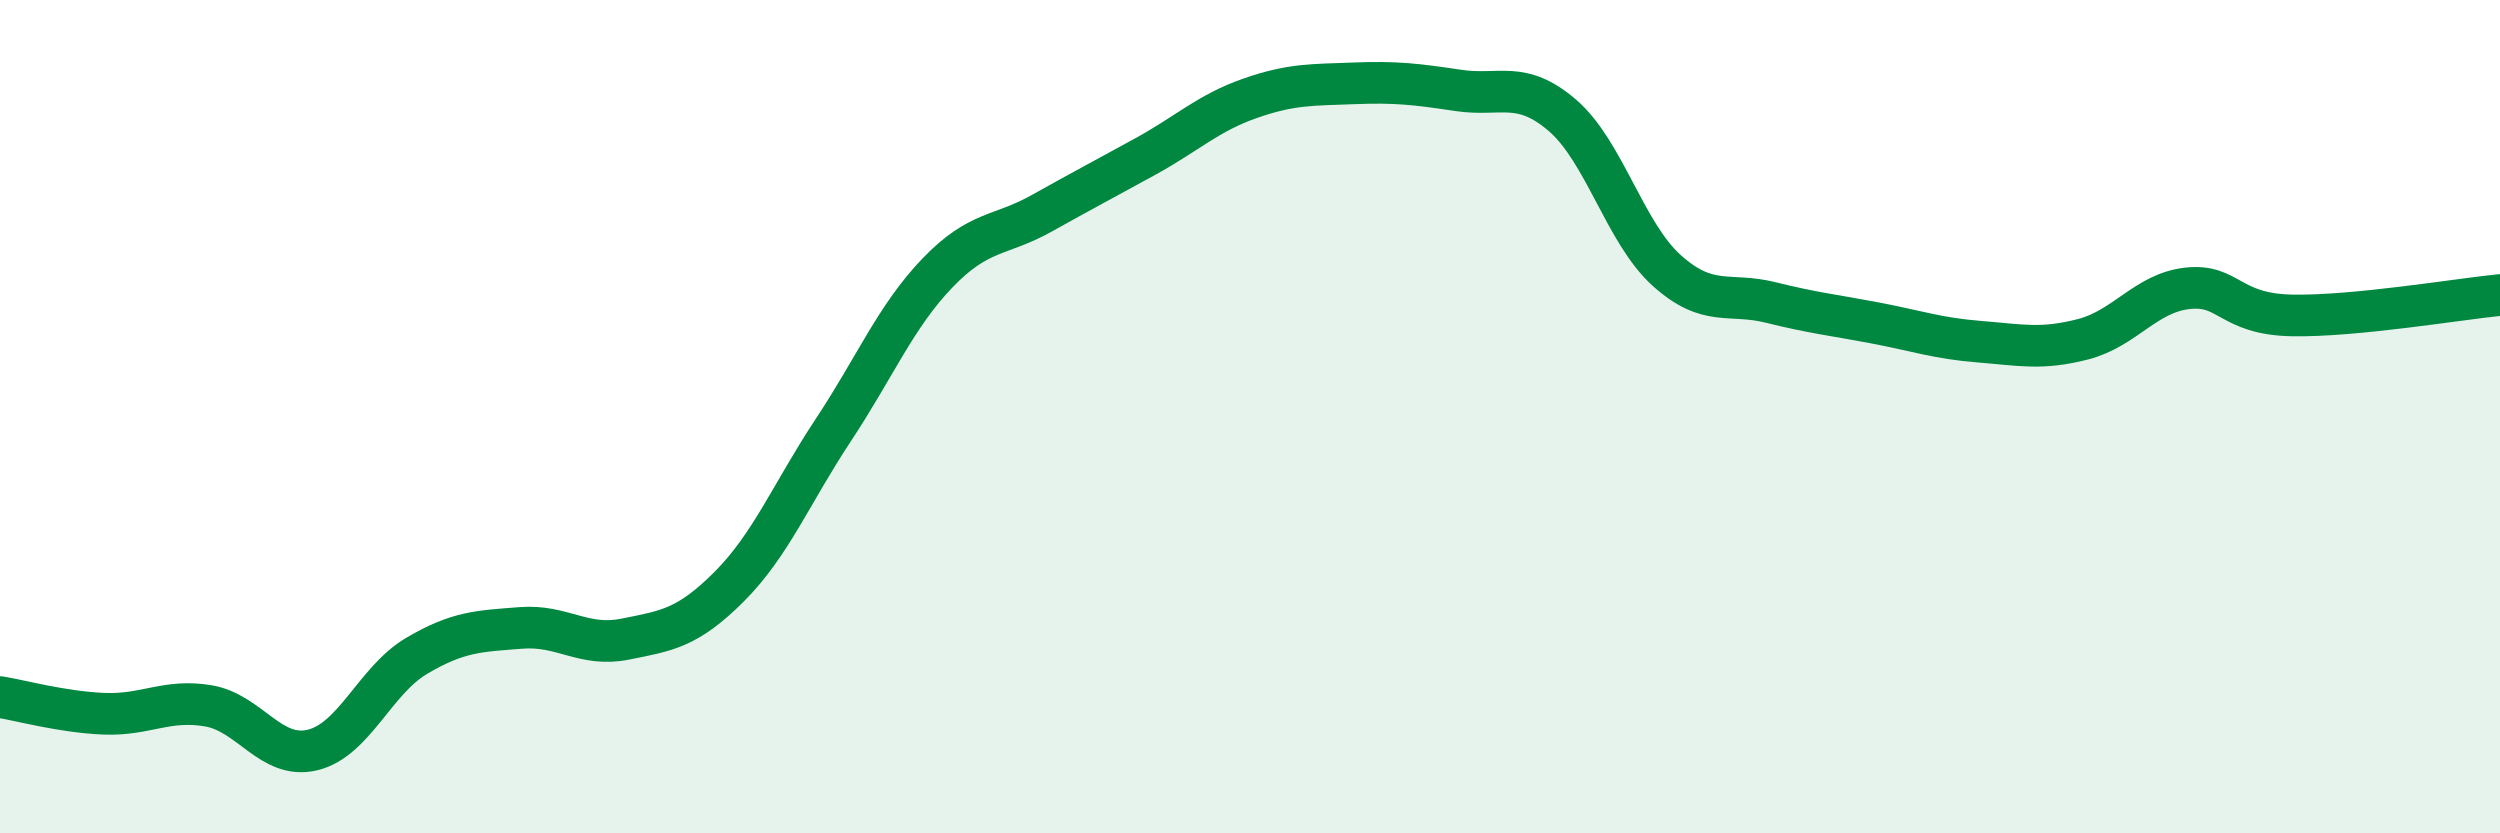
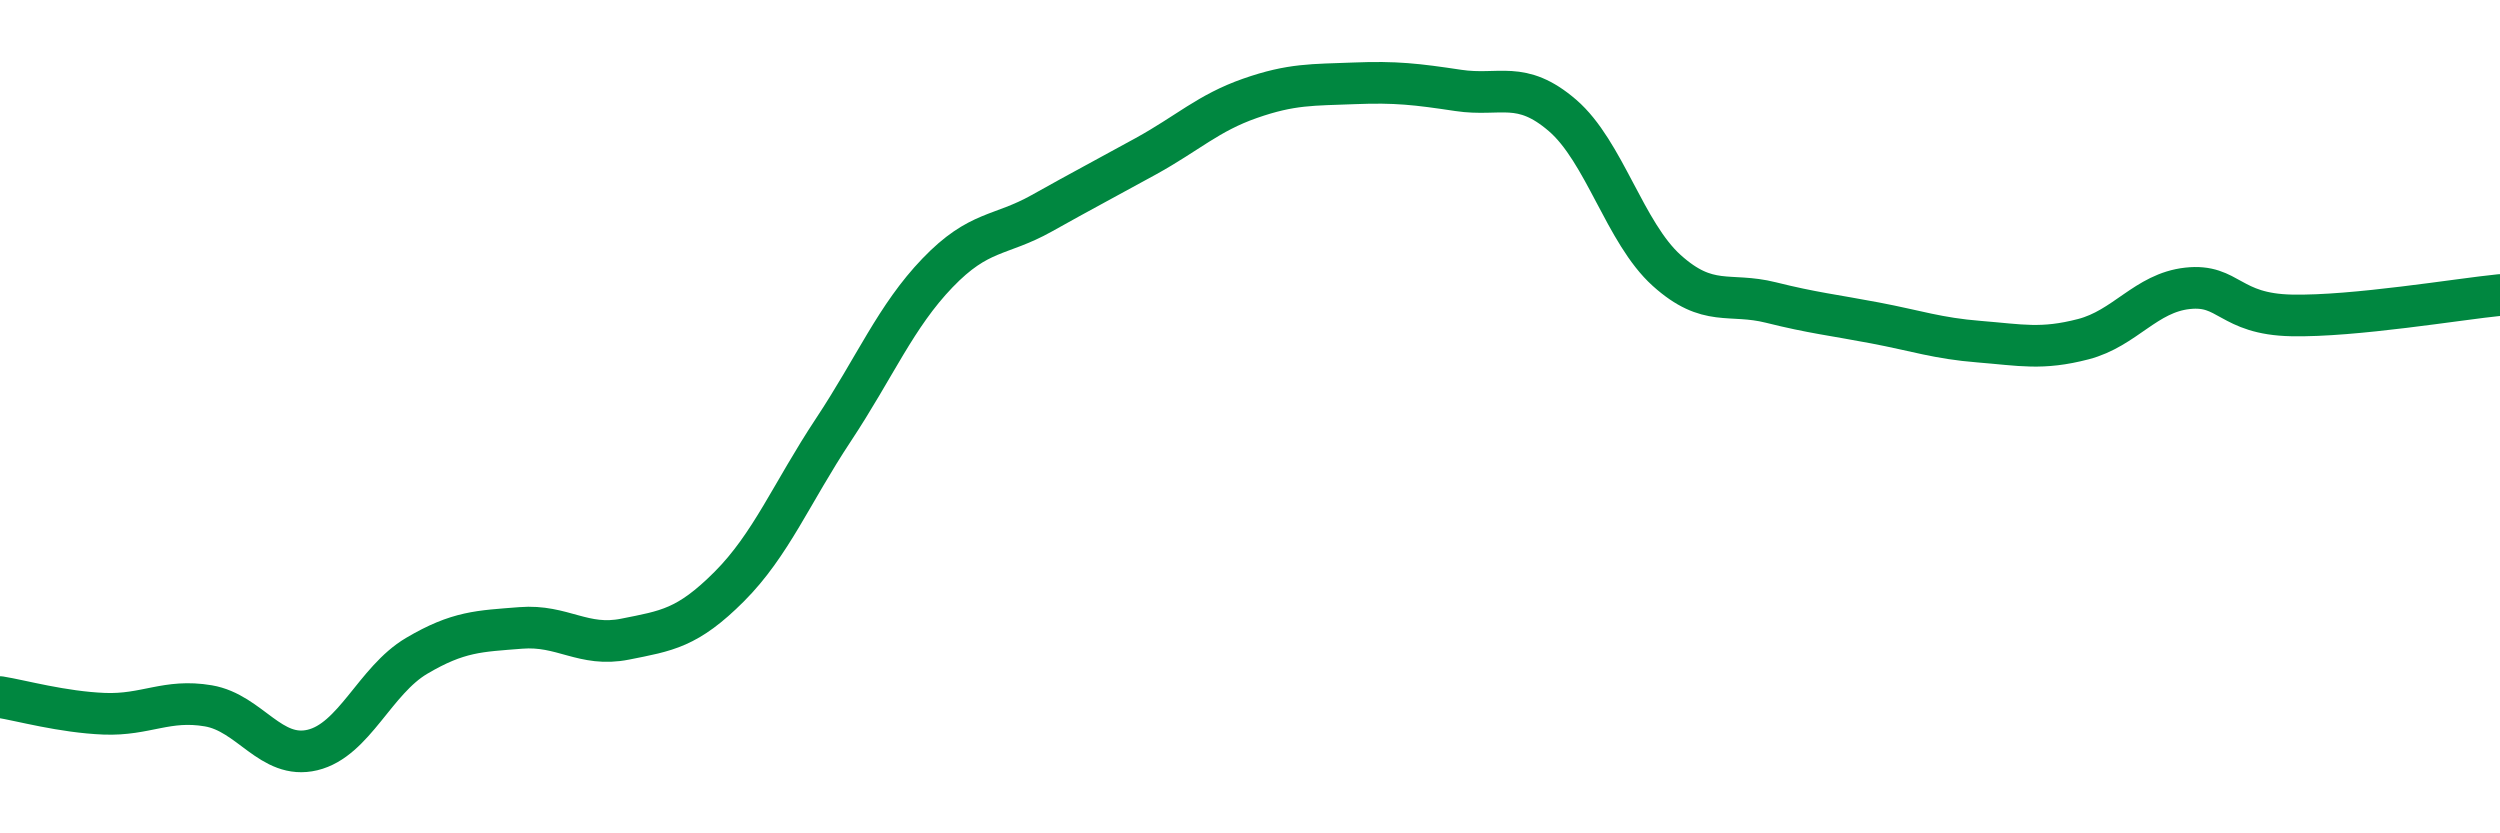
<svg xmlns="http://www.w3.org/2000/svg" width="60" height="20" viewBox="0 0 60 20">
-   <path d="M 0,16.73 C 0.5,16.81 1.5,17.09 2.5,17.13 C 3.5,17.17 4,16.77 5,16.94 C 6,17.11 6.5,18.24 7.5,18 C 8.5,17.76 9,16.33 10,15.74 C 11,15.15 11.5,15.15 12.5,15.07 C 13.5,14.99 14,15.54 15,15.34 C 16,15.14 16.5,15.08 17.5,14.08 C 18.5,13.08 19,11.83 20,10.32 C 21,8.81 21.5,7.59 22.5,6.55 C 23.5,5.51 24,5.68 25,5.12 C 26,4.56 26.5,4.3 27.5,3.75 C 28.5,3.2 29,2.71 30,2.36 C 31,2.01 31.5,2.04 32.5,2 C 33.5,1.96 34,2.02 35,2.17 C 36,2.32 36.5,1.91 37.5,2.77 C 38.5,3.63 39,5.59 40,6.49 C 41,7.39 41.5,7.01 42.5,7.26 C 43.5,7.51 44,7.56 45,7.75 C 46,7.94 46.5,8.12 47.5,8.2 C 48.5,8.28 49,8.4 50,8.14 C 51,7.88 51.5,7.03 52.5,6.92 C 53.5,6.81 53.5,7.54 55,7.57 C 56.5,7.6 59,7.18 60,7.08L60 20L0 20Z" fill="#008740" opacity="0.1" stroke-linecap="round" stroke-linejoin="round" />
  <path d="M 0,16.73 C 0.5,16.81 1.5,17.09 2.5,17.13 C 3.5,17.17 4,16.77 5,16.94 C 6,17.11 6.5,18.24 7.5,18 C 8.5,17.76 9,16.33 10,15.74 C 11,15.15 11.5,15.15 12.5,15.07 C 13.5,14.99 14,15.54 15,15.34 C 16,15.14 16.5,15.08 17.5,14.08 C 18.5,13.08 19,11.83 20,10.32 C 21,8.81 21.5,7.59 22.5,6.55 C 23.5,5.51 24,5.68 25,5.12 C 26,4.56 26.5,4.3 27.5,3.75 C 28.5,3.2 29,2.71 30,2.36 C 31,2.01 31.5,2.04 32.5,2 C 33.5,1.96 34,2.02 35,2.17 C 36,2.32 36.5,1.91 37.5,2.77 C 38.5,3.63 39,5.59 40,6.49 C 41,7.39 41.5,7.01 42.5,7.26 C 43.5,7.51 44,7.56 45,7.75 C 46,7.94 46.5,8.12 47.5,8.2 C 48.5,8.28 49,8.4 50,8.14 C 51,7.88 51.5,7.03 52.5,6.92 C 53.5,6.81 53.5,7.54 55,7.57 C 56.5,7.6 59,7.18 60,7.08" stroke="#008740" stroke-width="1" fill="none" stroke-linecap="round" stroke-linejoin="round" />
</svg>